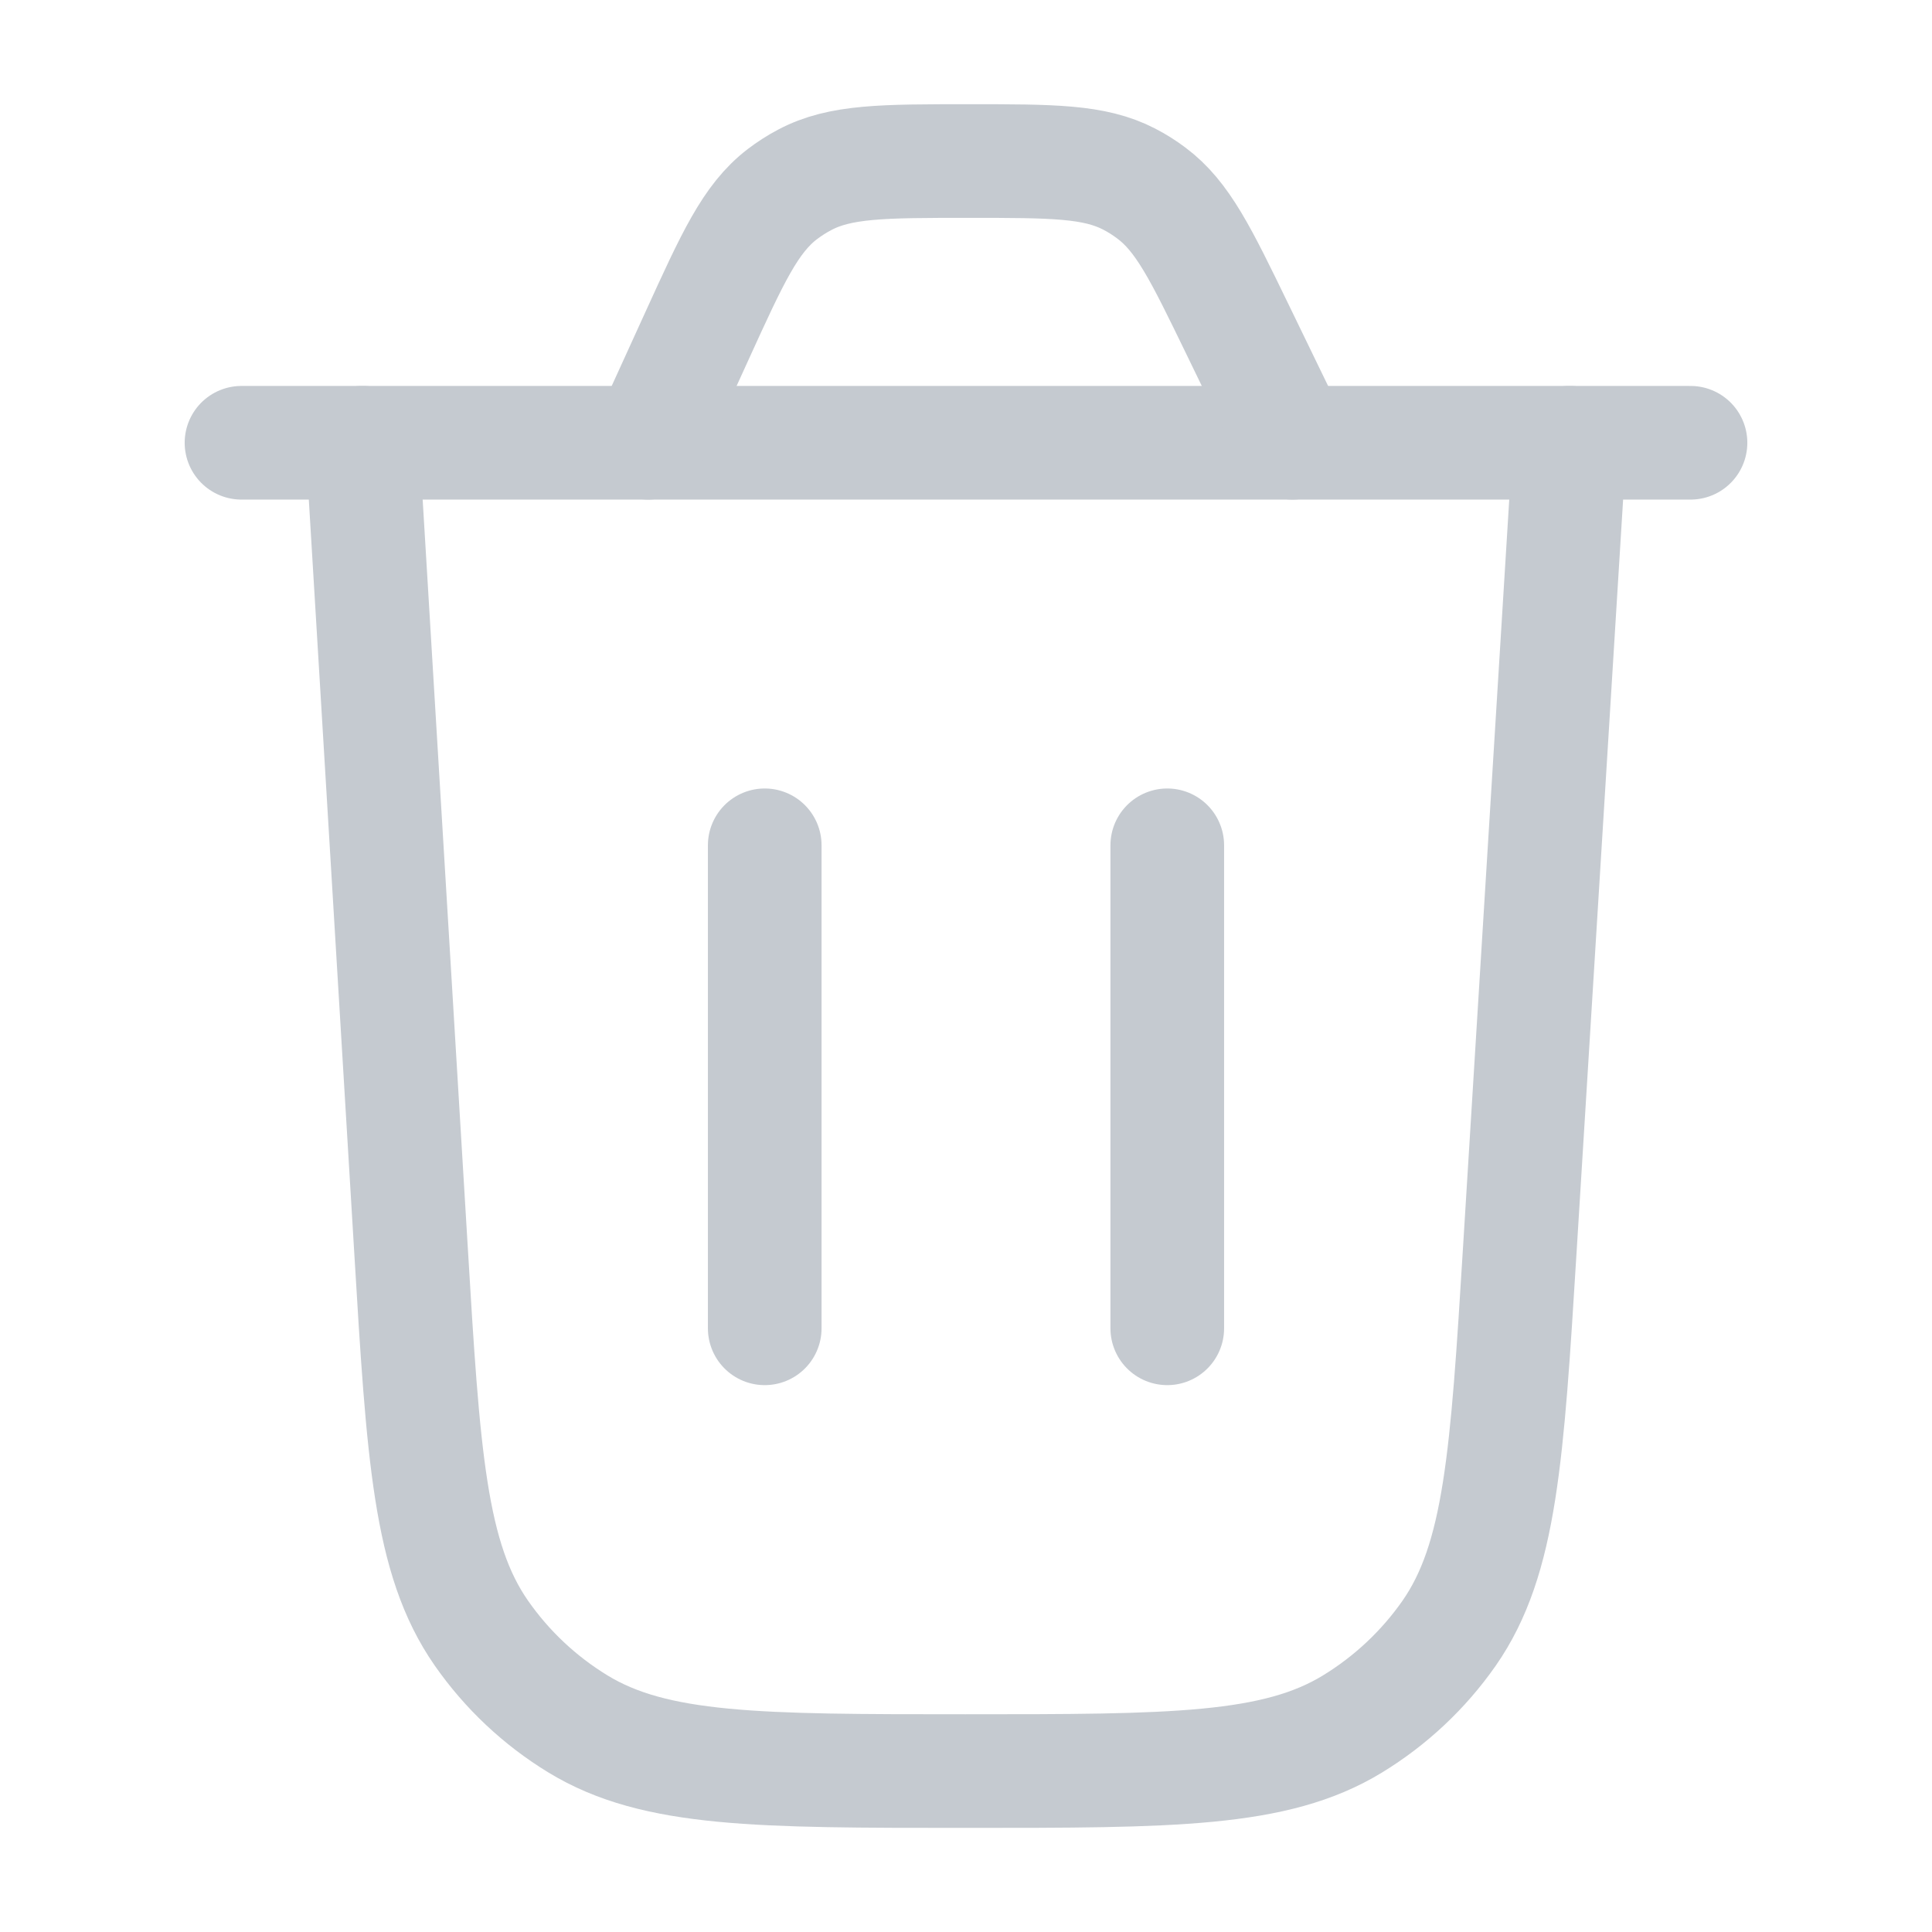
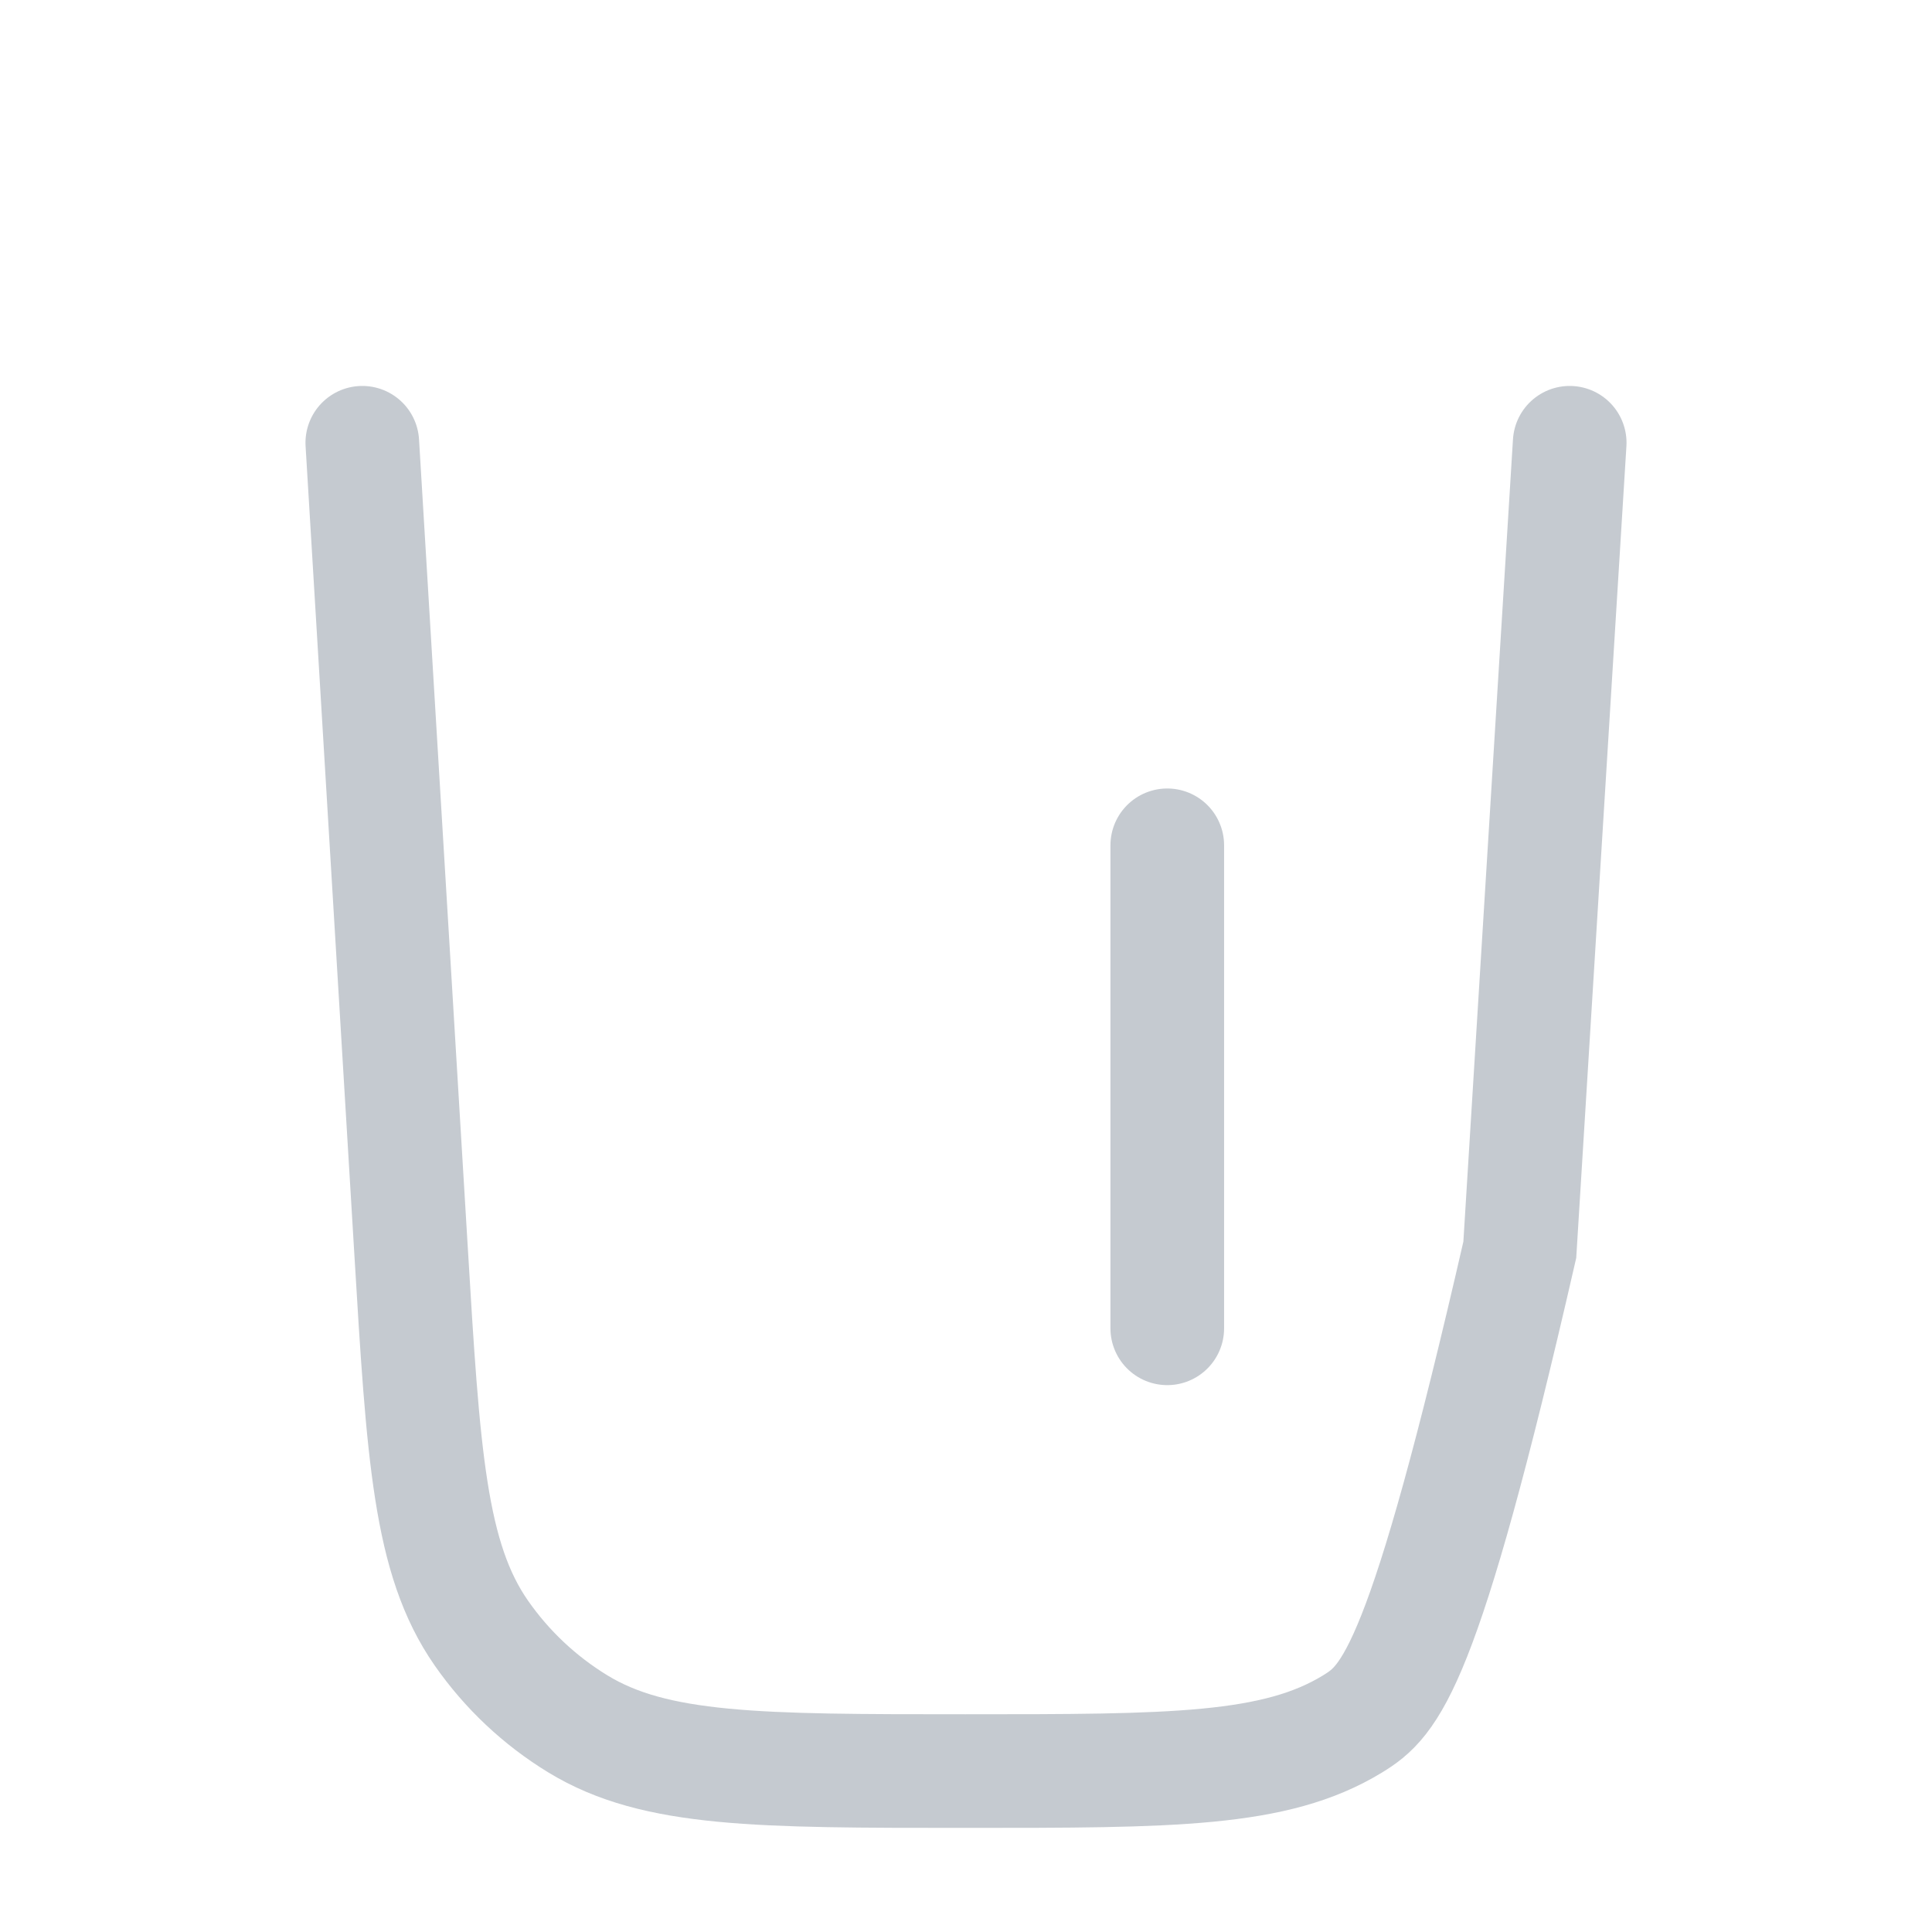
<svg xmlns="http://www.w3.org/2000/svg" width="17" height="17" viewBox="0 0 17 17" fill="none">
-   <path d="M13.812 3.896L13.373 10.997C13.261 12.811 13.205 13.719 12.751 14.371C12.526 14.693 12.236 14.965 11.9 15.17C11.222 15.584 10.313 15.584 8.495 15.584C6.675 15.584 5.765 15.584 5.085 15.169C4.749 14.964 4.46 14.692 4.235 14.369C3.78 13.715 3.725 12.807 3.616 10.99L3.188 3.896" stroke="#C5CAD0" stroke-linecap="round" />
-   <path d="M14.875 3.896H2.125" stroke="#C5CAD0" stroke-linecap="round" />
-   <path d="M11.373 3.896L10.889 2.898C10.568 2.236 10.407 1.904 10.13 1.698C10.069 1.652 10.004 1.611 9.936 1.576C9.629 1.417 9.261 1.417 8.524 1.417C7.77 1.417 7.392 1.417 7.08 1.583C7.011 1.619 6.945 1.662 6.883 1.709C6.603 1.924 6.446 2.268 6.133 2.955L5.704 3.896" stroke="#C5CAD0" stroke-linecap="round" />
-   <path d="M6.729 11.688L6.729 7.438" stroke="#C5CAD0" stroke-linecap="round" />
+   <path d="M13.812 3.896L13.373 10.997C12.526 14.693 12.236 14.965 11.9 15.17C11.222 15.584 10.313 15.584 8.495 15.584C6.675 15.584 5.765 15.584 5.085 15.169C4.749 14.964 4.46 14.692 4.235 14.369C3.78 13.715 3.725 12.807 3.616 10.99L3.188 3.896" stroke="#C5CAD0" stroke-linecap="round" />
  <path d="M10.271 11.688L10.271 7.438" stroke="#C5CAD0" stroke-linecap="round" />
</svg>